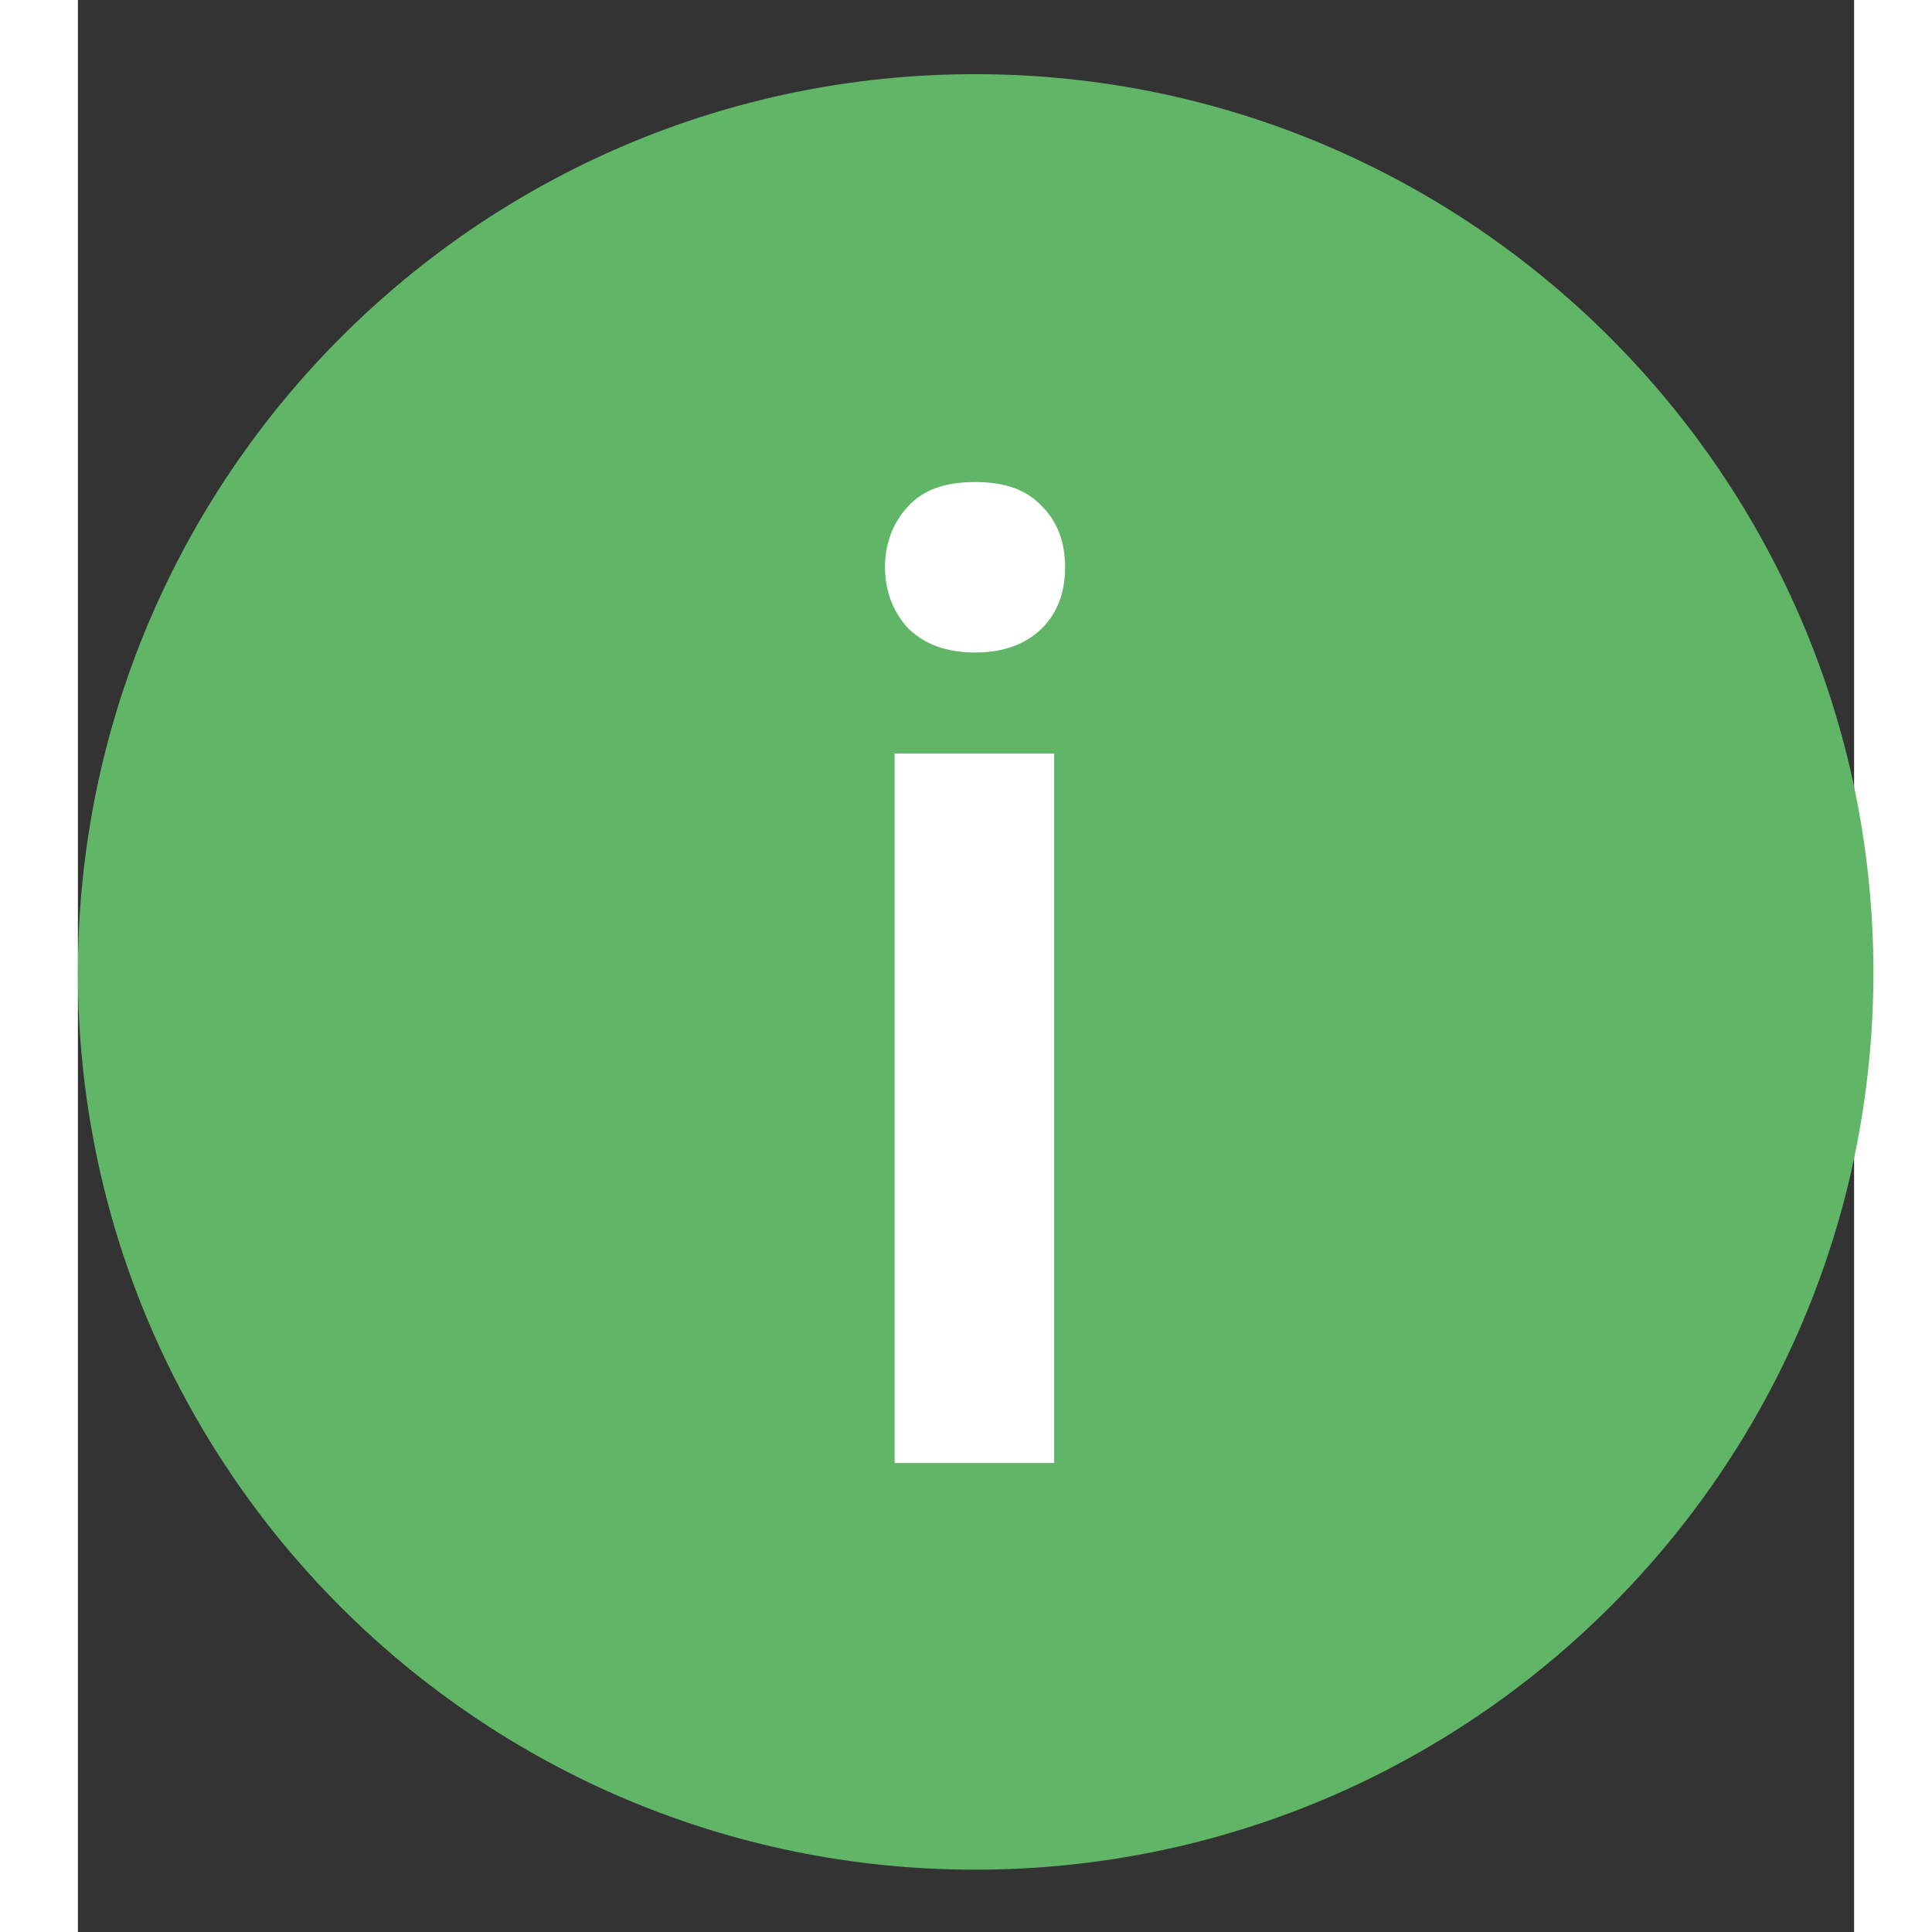
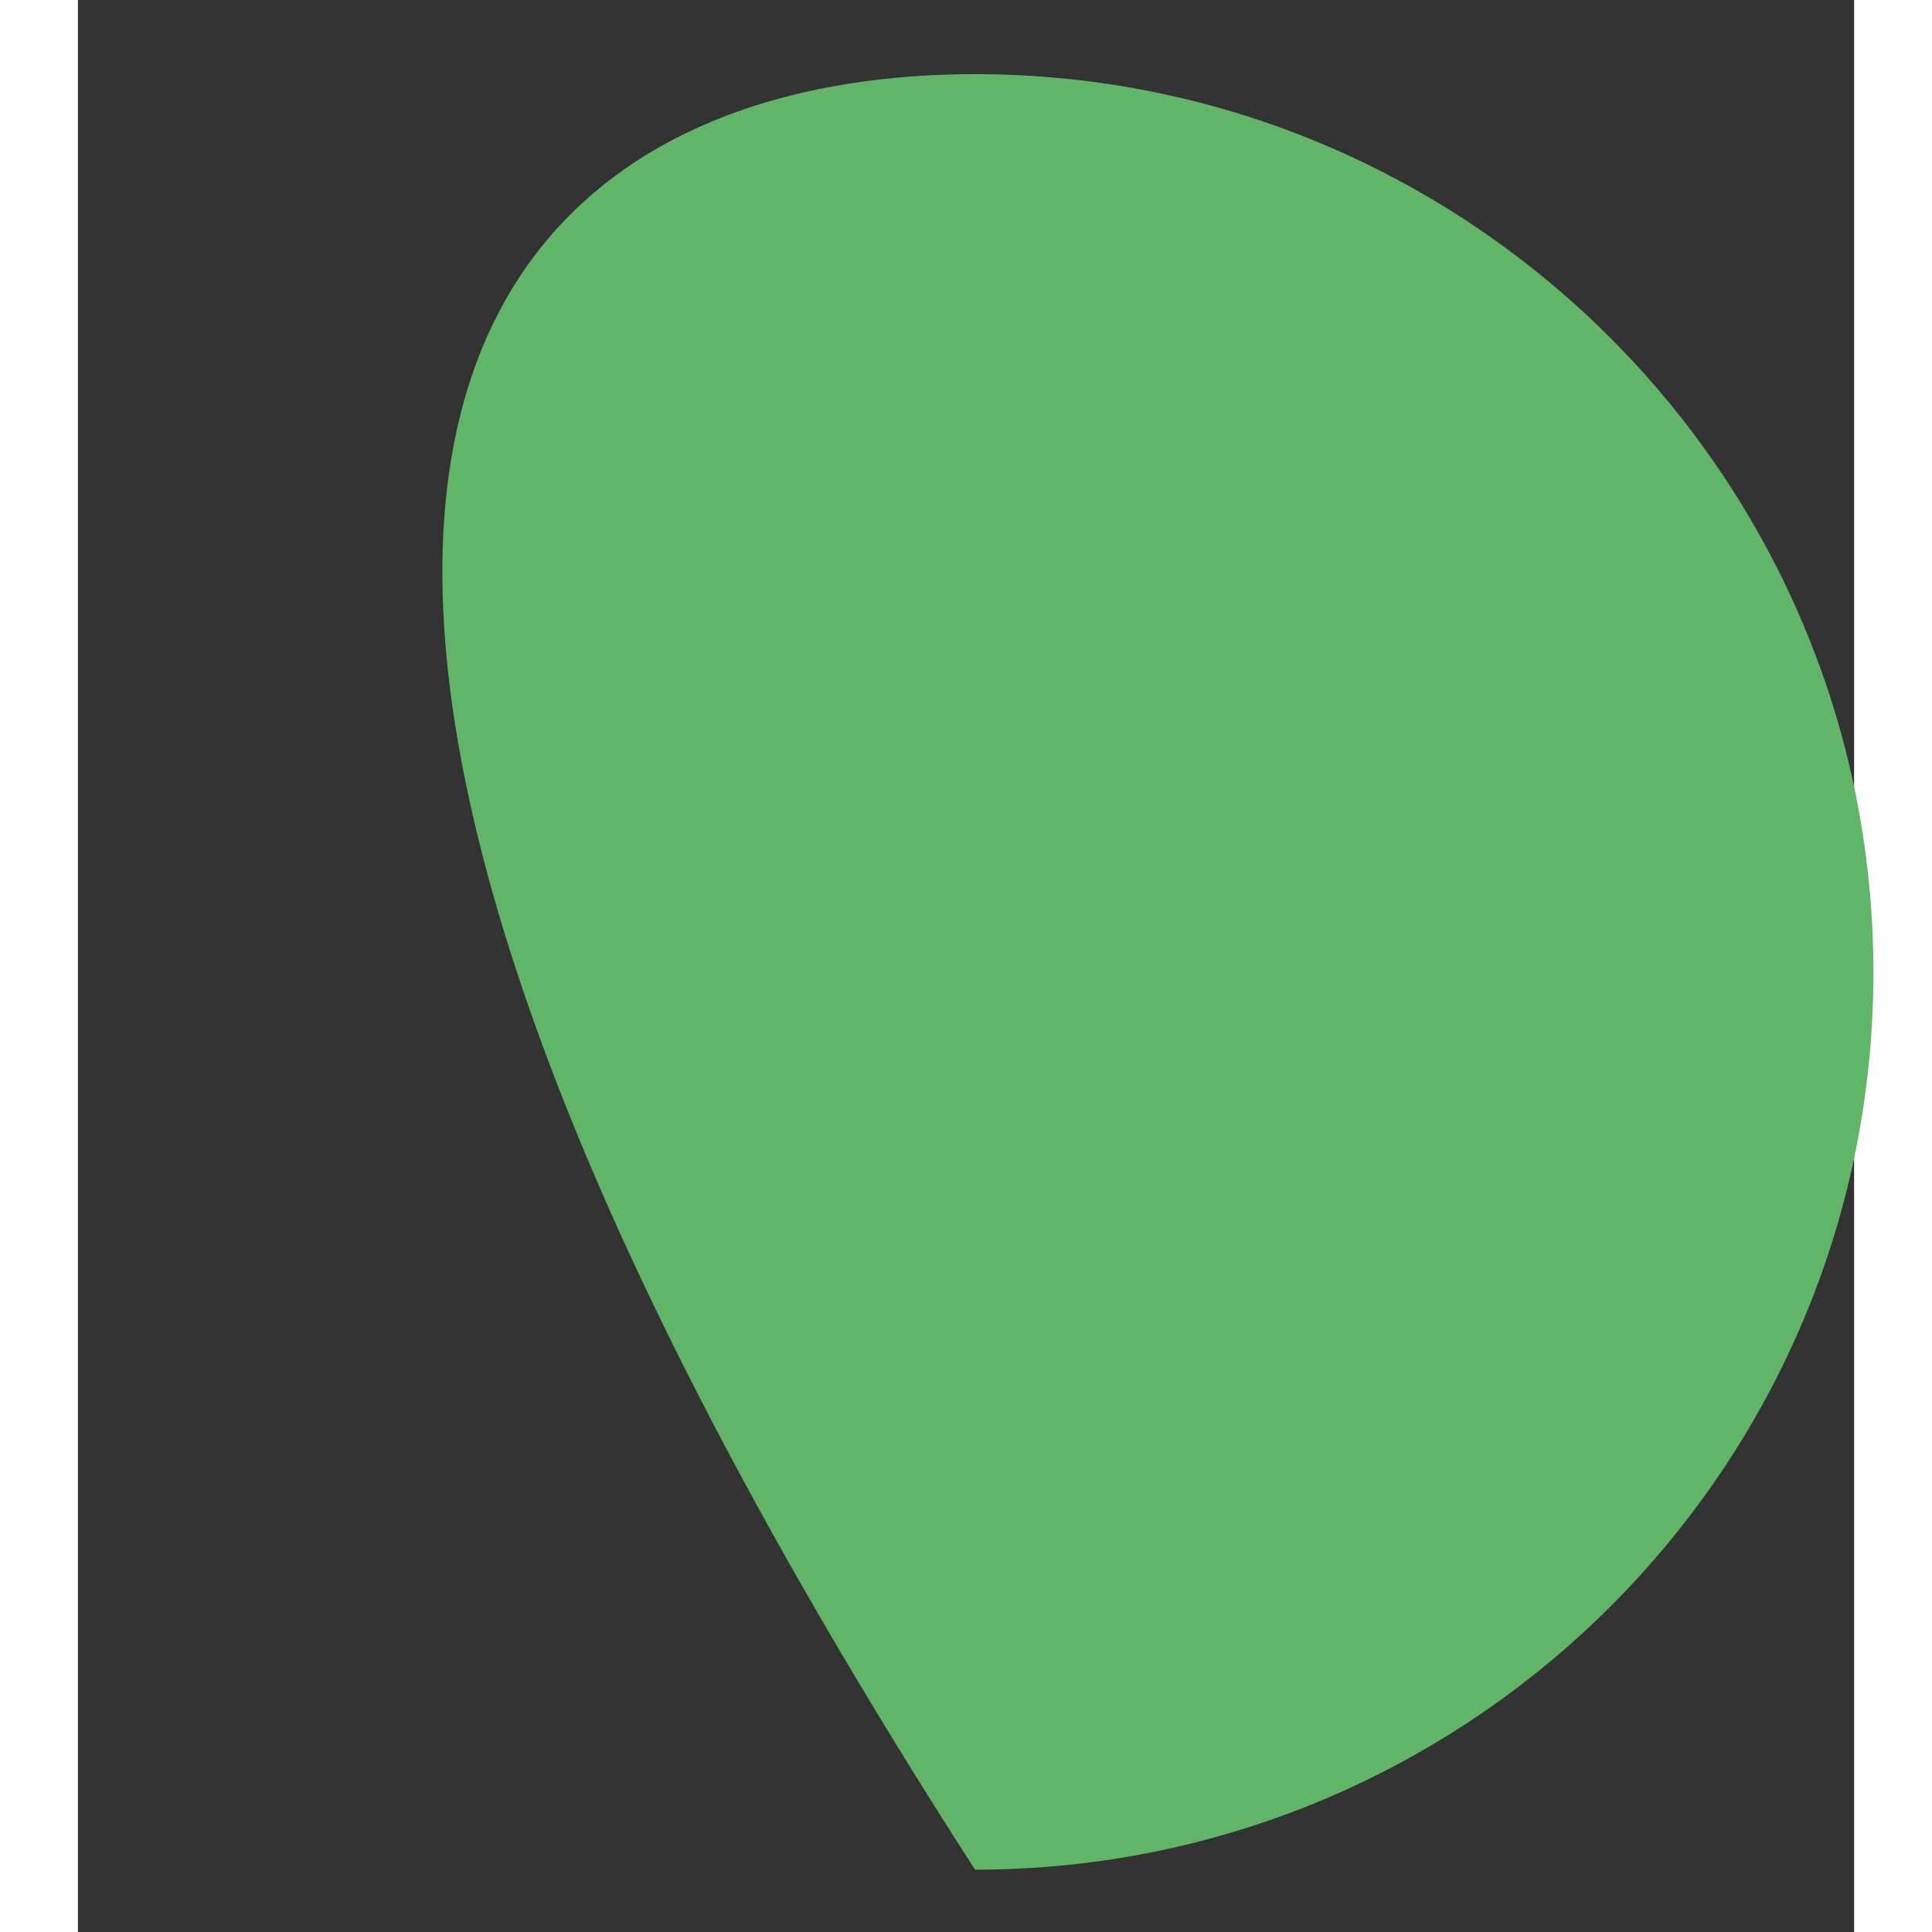
<svg xmlns="http://www.w3.org/2000/svg" width="6pt" height="6pt" viewBox="0 0 5.7 6.2" version="1.1">
  <rect x="0" y="0" width="5.7" height="6.2" fill="#333333" stroke="none" />
-   <path style=" stroke:none;fill-rule:evenodd;fill:rgb(37.999%,70.999%,40.399%);fill-opacity:1;" d="M 2.879 0.238 C 4.469 0.238 5.762 1.531 5.762 3.121 C 5.762 4.711 4.469 6 2.879 6 C 1.289 6 0 4.711 0 3.121 C 0 1.531 1.289 0.238 2.879 0.238 " />
-   <path style=" stroke:none;fill-rule:nonzero;fill:rgb(100%,100%,100%);fill-opacity:1;" d="M 3.133 4.695 L 2.621 4.695 L 2.621 2.418 L 3.133 2.418 Z M 2.59 1.82 C 2.59 1.742 2.617 1.676 2.664 1.625 C 2.715 1.57 2.785 1.547 2.879 1.547 C 2.973 1.547 3.043 1.57 3.094 1.625 C 3.145 1.676 3.168 1.742 3.168 1.82 C 3.168 1.898 3.145 1.965 3.094 2.016 C 3.043 2.066 2.973 2.094 2.879 2.094 C 2.785 2.094 2.715 2.066 2.664 2.016 C 2.617 1.965 2.59 1.898 2.59 1.82 " />
+   <path style=" stroke:none;fill-rule:evenodd;fill:rgb(37.999%,70.999%,40.399%);fill-opacity:1;" d="M 2.879 0.238 C 4.469 0.238 5.762 1.531 5.762 3.121 C 5.762 4.711 4.469 6 2.879 6 C 0 1.531 1.289 0.238 2.879 0.238 " />
</svg>